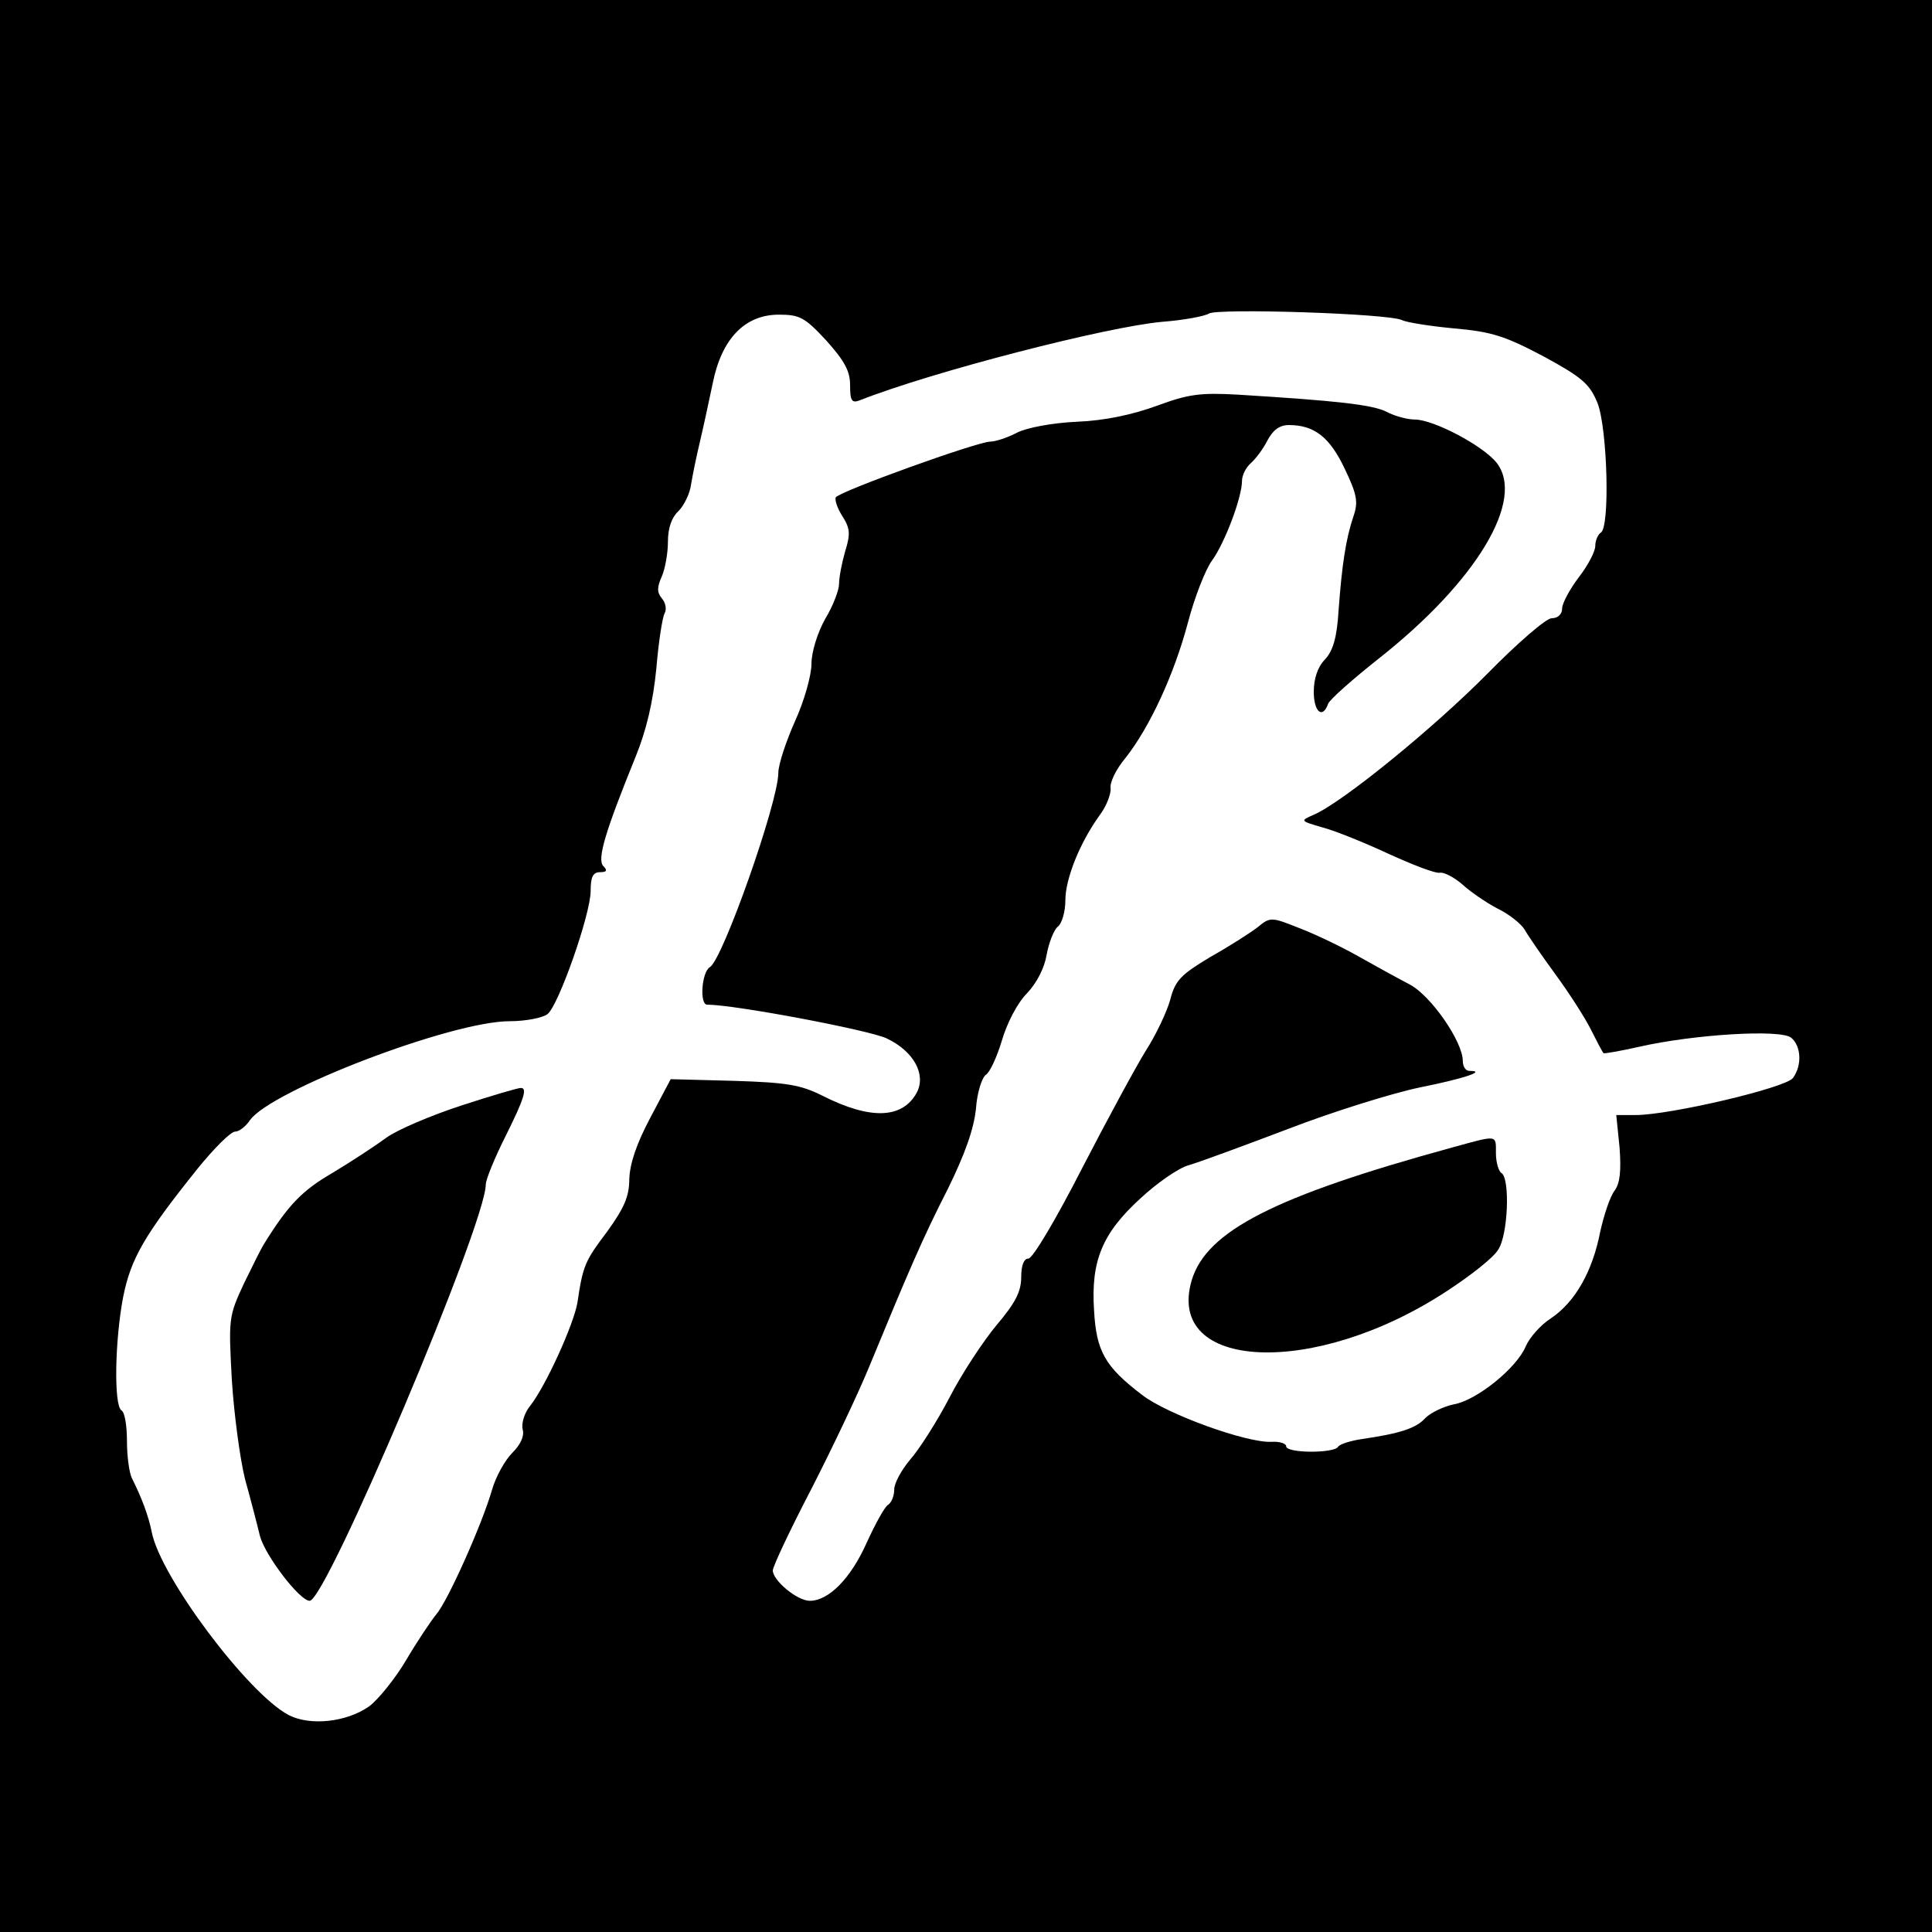
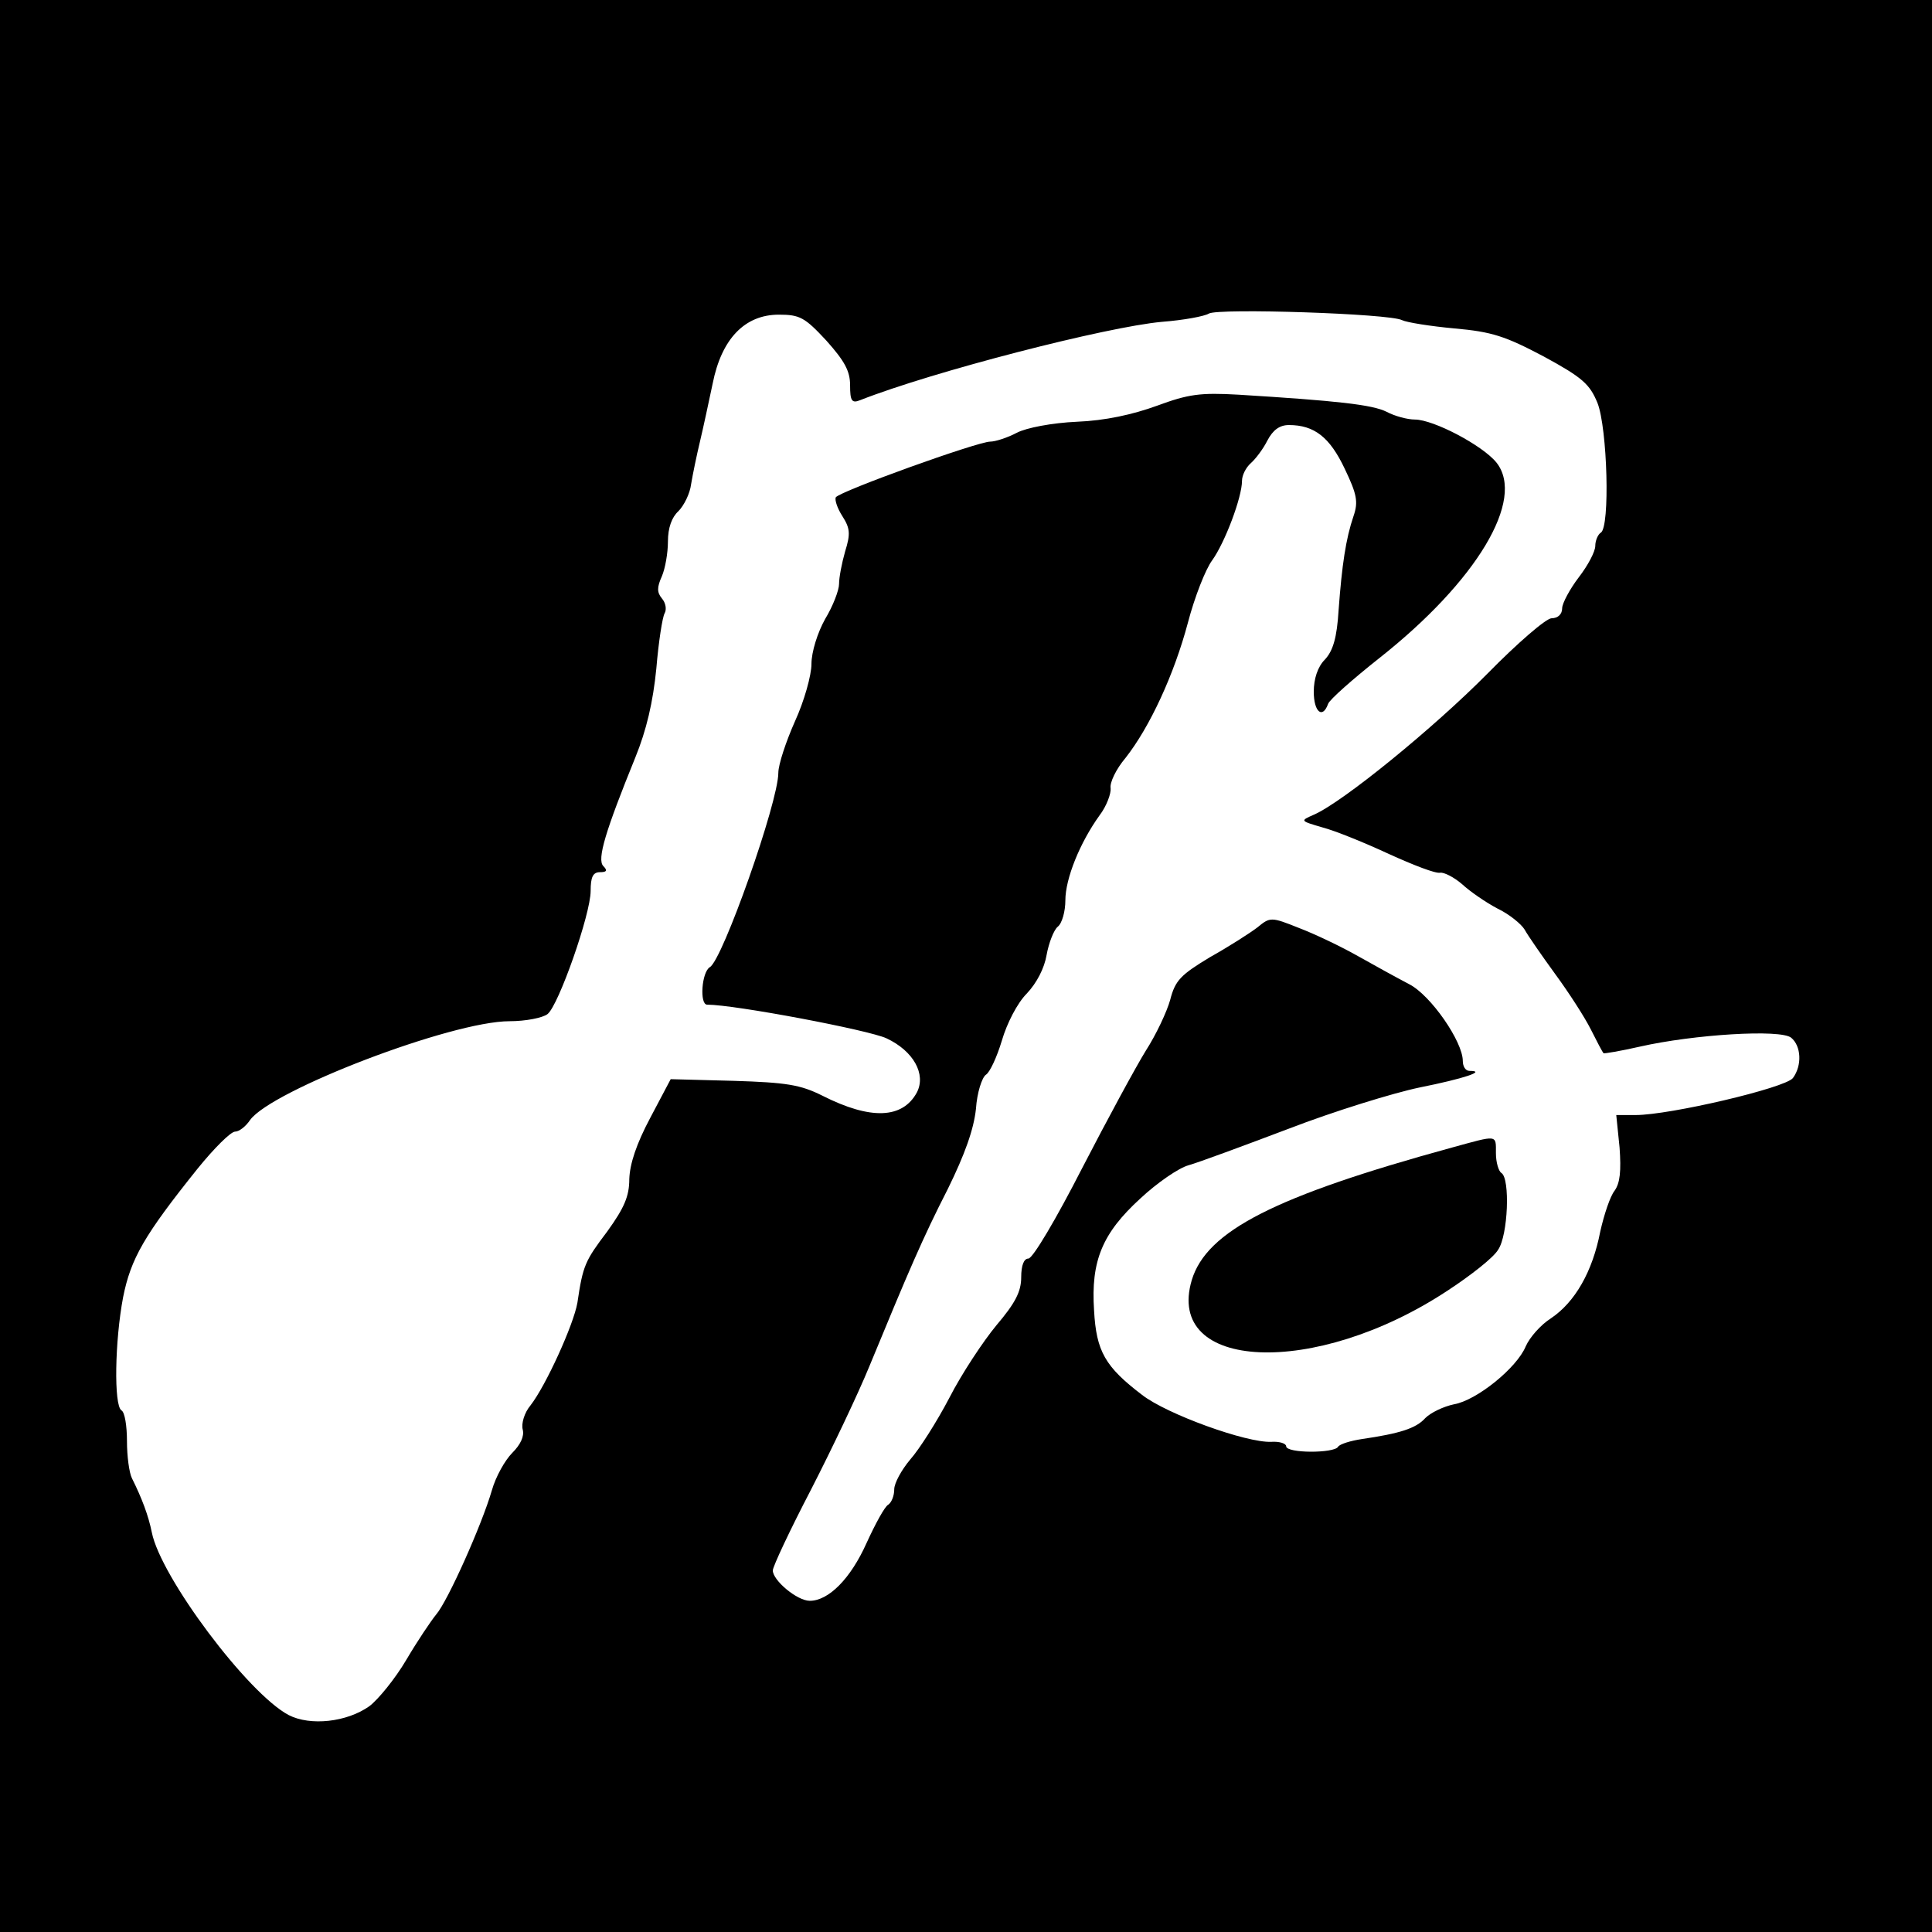
<svg xmlns="http://www.w3.org/2000/svg" version="1.0" width="350pt" height="350pt" viewBox="0 0 350 350" preserveAspectRatio="xMidYMid meet">
  <g transform="translate(0,350) scale(0.1,-0.1)" fill="#000000" stroke="none">
    <path d="M0 1750 l0 -1750 1750 0 1750 0 0 1750 0 1750 -1750 0 -1750 0 0 -1750z m2540 1170 c8 -4 51 -11 95 -15 68 -6 92 -14 162 -51 70 -38 83 -50 97 -84 18 -46 23 -225 6 -235 -5 -3 -10 -14 -10 -24 0 -10 -13 -35 -30 -57 -16 -21 -30 -47 -30 -56 0 -11 -8 -18 -19 -18 -10 0 -62 -45 -117 -101 -96 -97 -261 -232 -314 -255 -25 -11 -25 -11 16 -23 23 -6 77 -28 120 -48 44 -20 85 -36 93 -34 7 1 25 -8 40 -21 14 -13 43 -33 64 -44 21 -10 43 -28 49 -38 6 -11 31 -47 55 -80 25 -34 54 -79 65 -101 11 -22 21 -41 23 -43 1 -1 31 4 66 12 97 22 255 32 274 16 18 -15 20 -50 3 -73 -14 -18 -223 -67 -285 -67 l-35 0 6 -59 c3 -42 1 -64 -9 -78 -8 -10 -19 -43 -26 -74 -14 -73 -46 -128 -89 -157 -19 -12 -39 -35 -46 -51 -16 -39 -89 -98 -130 -105 -19 -4 -42 -15 -52 -25 -17 -19 -47 -28 -115 -38 -20 -3 -40 -9 -43 -14 -7 -12 -94 -12 -94 1 0 5 -12 9 -27 8 -45 -2 -189 50 -234 85 -67 51 -83 79 -87 153 -6 90 15 140 84 203 30 28 69 55 87 60 18 5 99 35 181 66 83 32 190 65 238 75 80 16 122 30 90 30 -7 0 -12 8 -12 18 0 35 -58 119 -97 139 -21 11 -63 34 -93 51 -30 17 -78 40 -107 51 -50 20 -52 20 -75 1 -13 -10 -52 -35 -86 -54 -53 -32 -63 -42 -72 -77 -6 -22 -26 -64 -44 -92 -18 -29 -70 -125 -116 -214 -46 -90 -89 -163 -97 -163 -8 0 -13 -12 -13 -34 0 -26 -11 -47 -45 -87 -24 -29 -63 -88 -85 -131 -23 -44 -55 -94 -71 -112 -16 -19 -29 -43 -29 -54 0 -12 -5 -24 -11 -28 -6 -3 -23 -34 -39 -69 -29 -65 -69 -105 -103 -105 -23 0 -67 37 -67 55 0 7 31 73 69 146 38 74 86 175 106 224 71 172 96 231 142 321 31 63 47 108 51 145 2 30 11 57 18 62 7 4 20 32 29 62 9 31 28 68 45 85 18 19 32 46 36 70 4 22 13 45 20 51 8 6 14 28 14 48 0 39 26 104 62 154 13 17 21 40 20 49 -2 10 10 35 27 55 44 56 88 151 113 245 12 46 32 97 44 113 23 32 54 114 54 144 0 10 7 24 16 32 8 7 22 25 30 41 10 19 22 28 39 28 46 0 74 -22 101 -79 22 -46 25 -60 16 -86 -14 -41 -21 -89 -27 -170 -3 -50 -10 -74 -25 -90 -13 -13 -20 -35 -20 -58 0 -37 16 -50 26 -22 3 8 45 45 93 83 176 139 265 287 212 354 -25 31 -114 78 -148 78 -13 0 -36 6 -51 14 -26 13 -90 20 -268 31 -70 4 -91 1 -148 -20 -44 -16 -94 -27 -145 -29 -45 -2 -92 -11 -109 -20 -17 -9 -39 -16 -48 -16 -23 0 -273 -90 -280 -101 -2 -5 3 -20 12 -34 14 -22 15 -32 5 -64 -6 -21 -11 -47 -11 -59 0 -11 -11 -40 -25 -63 -14 -25 -25 -60 -25 -82 0 -20 -13 -67 -30 -104 -16 -36 -30 -78 -30 -93 0 -53 -101 -339 -124 -352 -15 -9 -19 -68 -5 -68 50 0 293 -46 325 -61 49 -23 72 -65 55 -98 -26 -48 -84 -50 -171 -6 -40 20 -65 24 -161 27 l-114 3 -37 -70 c-25 -47 -37 -83 -38 -111 0 -31 -9 -52 -40 -95 -40 -53 -44 -61 -54 -129 -7 -40 -57 -150 -85 -186 -11 -13 -17 -33 -14 -44 3 -12 -4 -27 -19 -42 -13 -13 -30 -43 -37 -68 -18 -62 -80 -201 -101 -225 -9 -11 -34 -48 -54 -82 -20 -34 -51 -72 -67 -84 -41 -29 -107 -36 -146 -16 -74 39 -232 250 -248 331 -6 30 -18 62 -36 98 -5 10 -9 40 -9 67 0 28 -4 53 -10 56 -14 9 -12 126 3 205 14 70 38 112 135 233 30 37 60 67 68 67 7 0 19 9 27 21 39 54 365 179 470 179 29 0 60 6 69 13 20 16 78 181 78 223 0 25 4 34 17 34 12 0 14 3 6 11 -12 12 4 64 58 197 20 49 32 100 38 161 4 48 11 93 15 100 4 7 2 19 -5 27 -9 11 -9 20 0 40 6 14 11 42 11 63 0 25 7 44 19 55 10 10 21 32 23 49 3 18 10 52 16 77 6 25 16 72 23 105 16 81 58 125 120 125 38 0 47 -5 86 -47 33 -37 43 -55 43 -81 0 -28 3 -33 18 -27 132 52 447 133 547 142 39 3 77 10 85 15 17 10 328 0 350 -12z" />
-     <path d="M835 1497 c-55 -18 -116 -44 -135 -58 -19 -14 -63 -43 -98 -64 -55 -32 -80 -58 -124 -129 -4 -6 -20 -38 -36 -71 -28 -60 -28 -64 -22 -175 4 -63 15 -144 24 -180 10 -36 22 -82 27 -103 10 -36 72 -117 90 -117 30 0 319 683 319 754 0 9 16 48 35 86 35 70 41 90 28 89 -5 0 -53 -14 -108 -32z" />
    <path d="M2630 1421 c-321 -88 -444 -151 -471 -240 -49 -165 223 -177 462 -20 43 28 85 61 93 75 18 26 22 129 6 139 -5 3 -10 19 -10 36 0 34 4 33 -80 10z" />
  </g>
</svg>